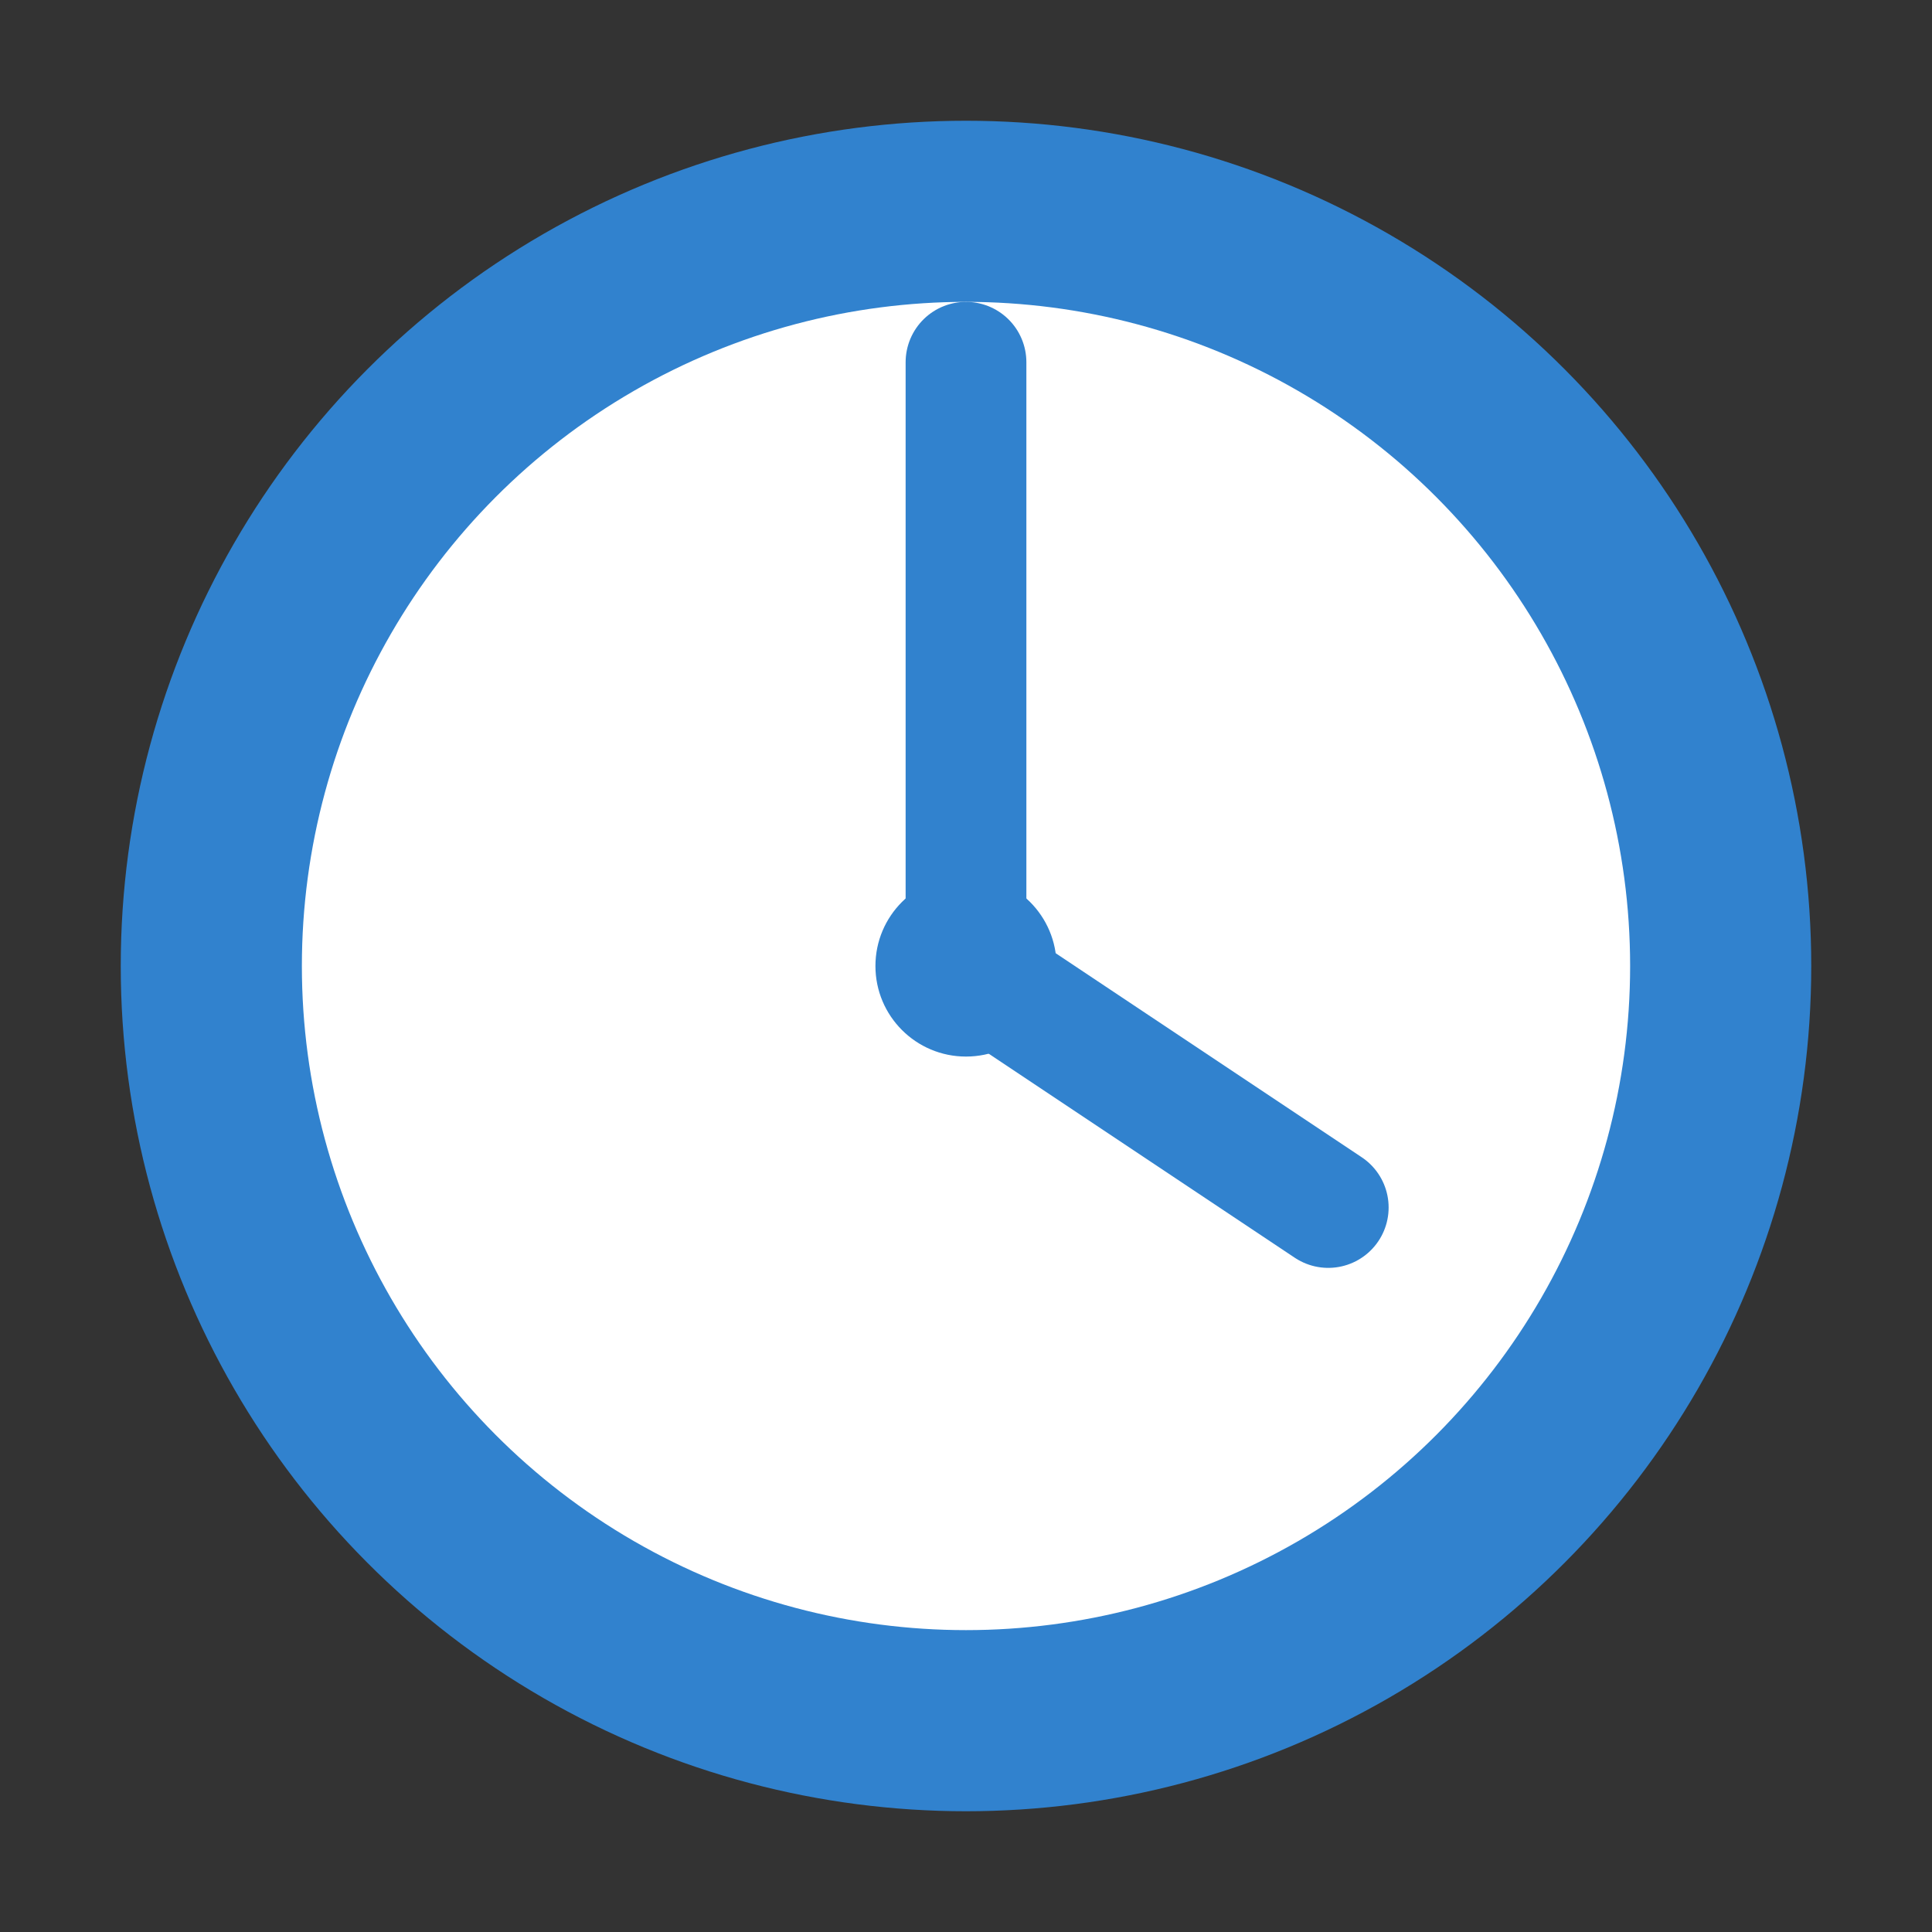
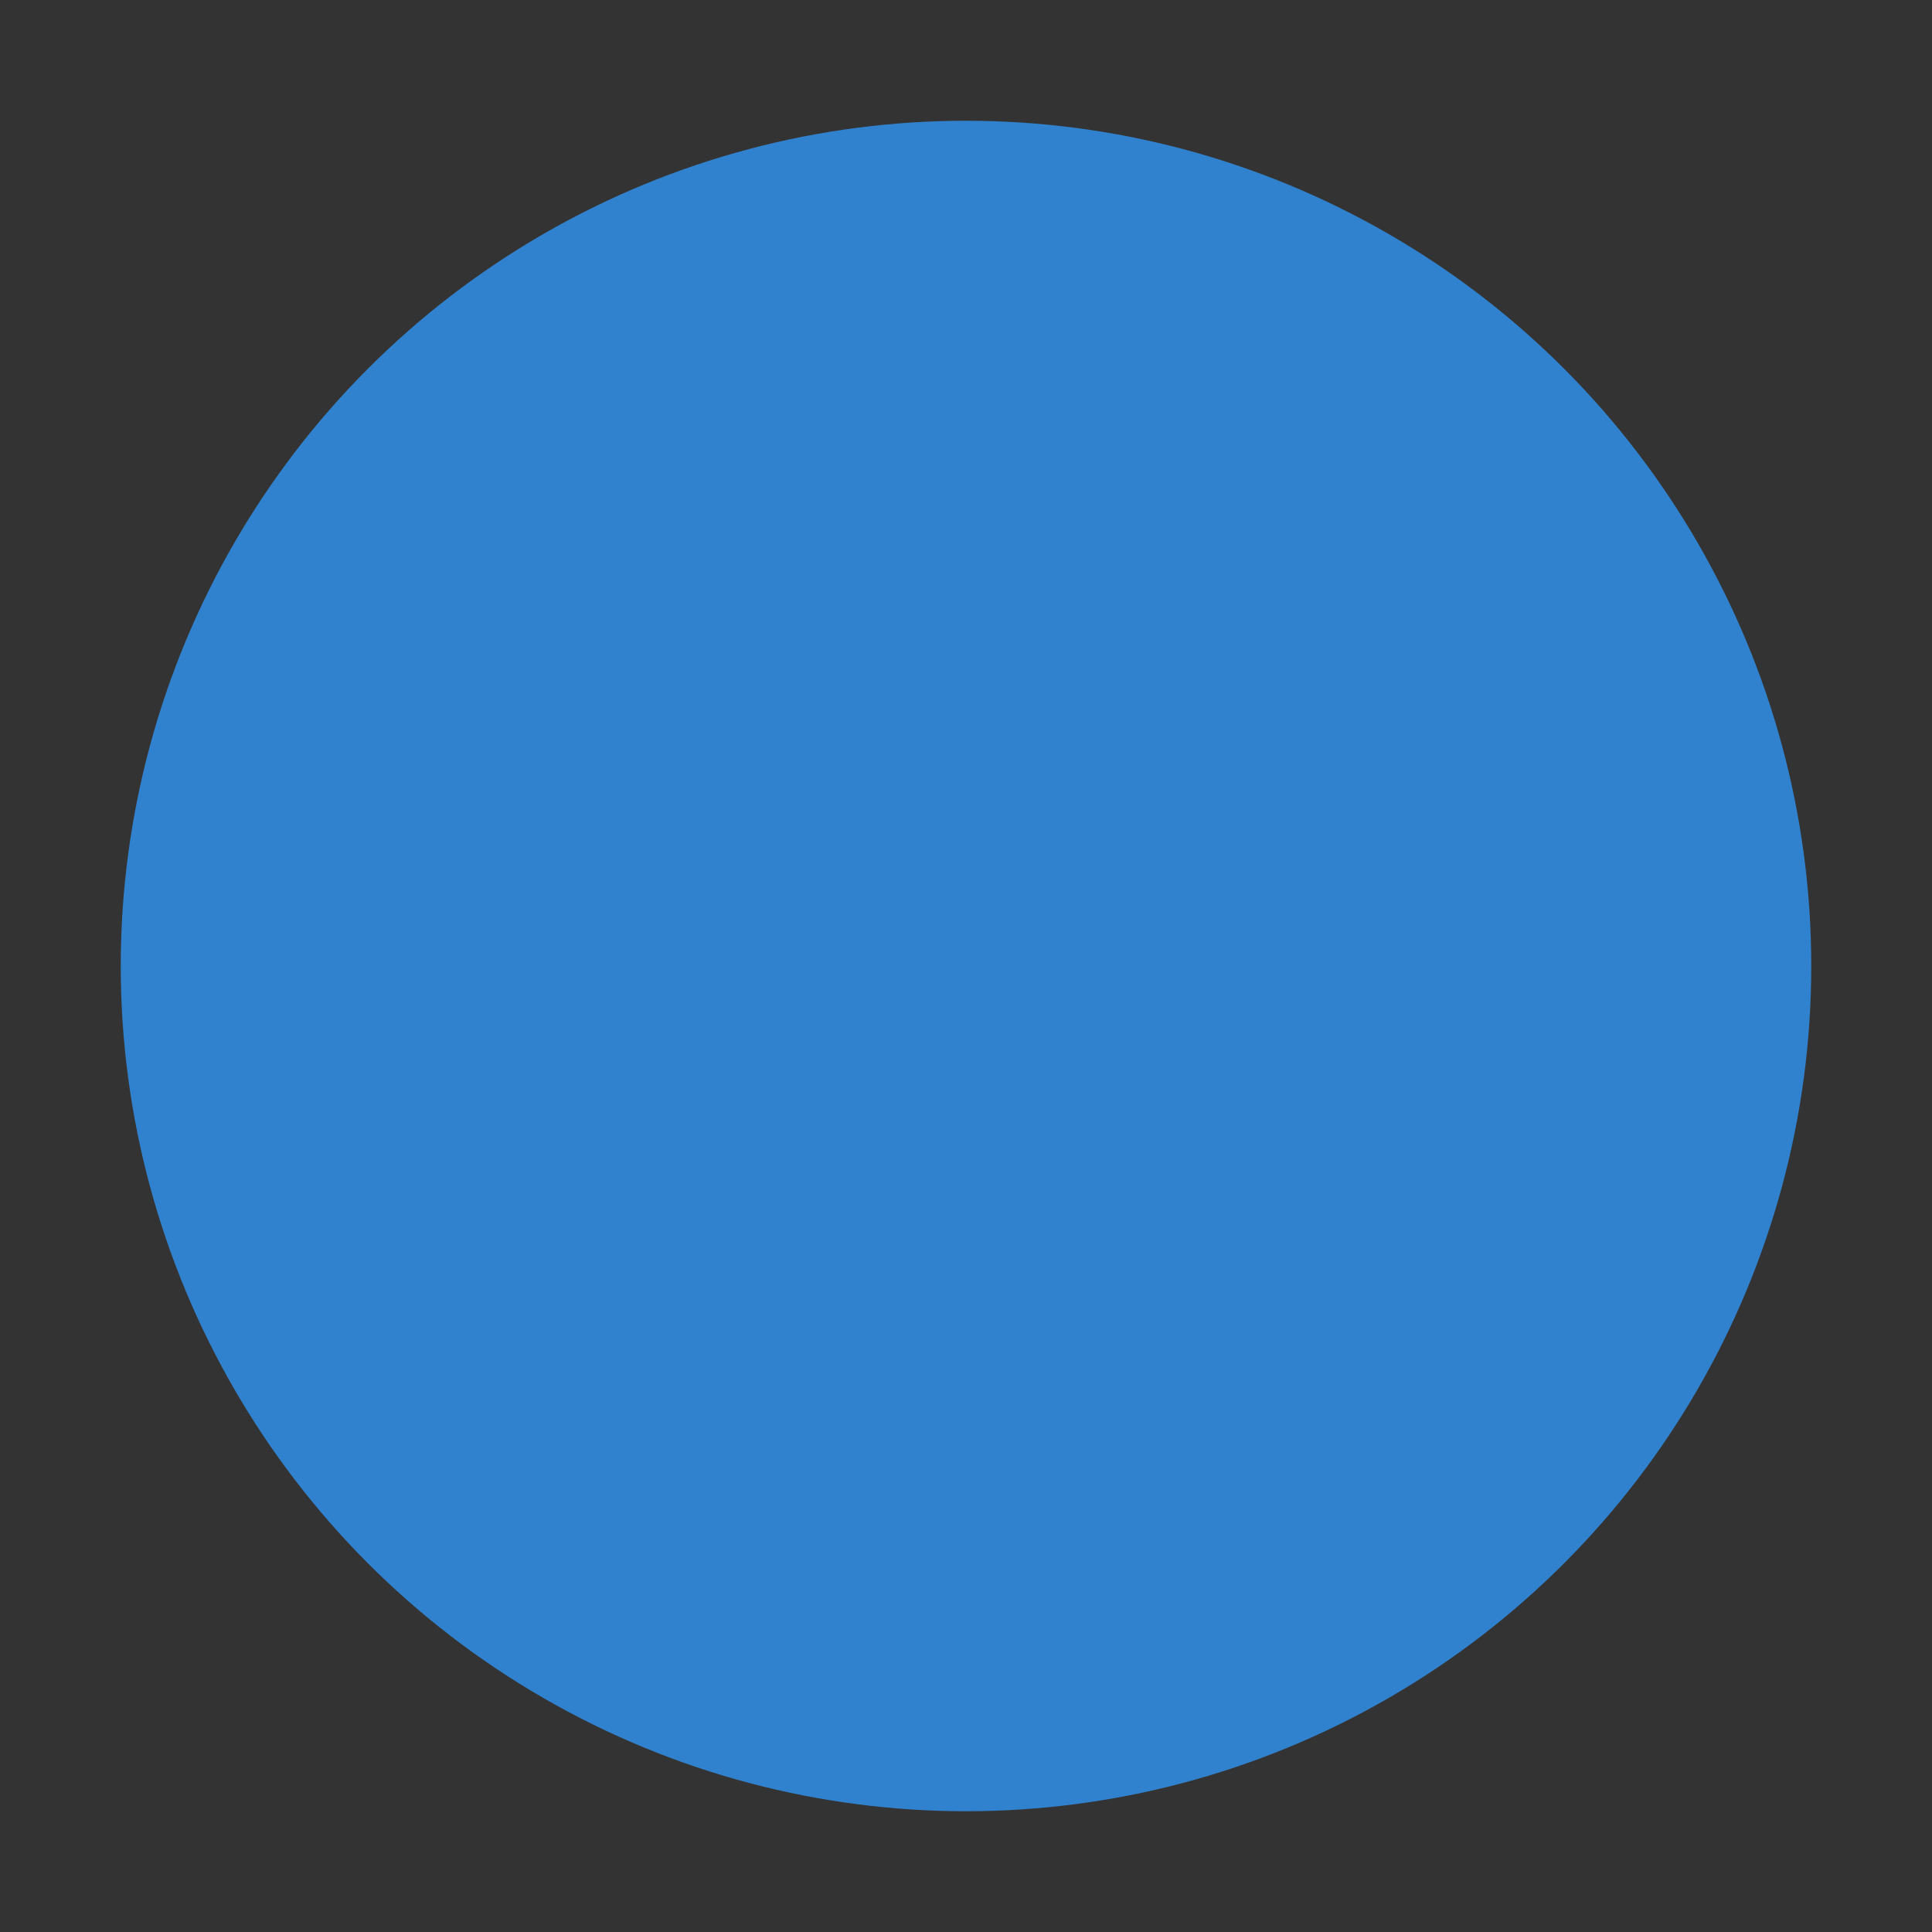
<svg xmlns="http://www.w3.org/2000/svg" width="32" height="32" viewBox="0 0 32 32" fill="none">
  <rect x="0" y="0" width="32" height="32" fill="#333333" stroke="none" />
  <circle cx="16" cy="16" r="14" fill="#3182ce" />
-   <circle cx="16" cy="16" r="11" fill="white" />
  <path d="M16 6V16L22 20" stroke="#3182ce" stroke-width="2" stroke-linecap="round" stroke-linejoin="round" />
  <circle cx="16" cy="16" r="1.5" fill="#3182ce" />
</svg>